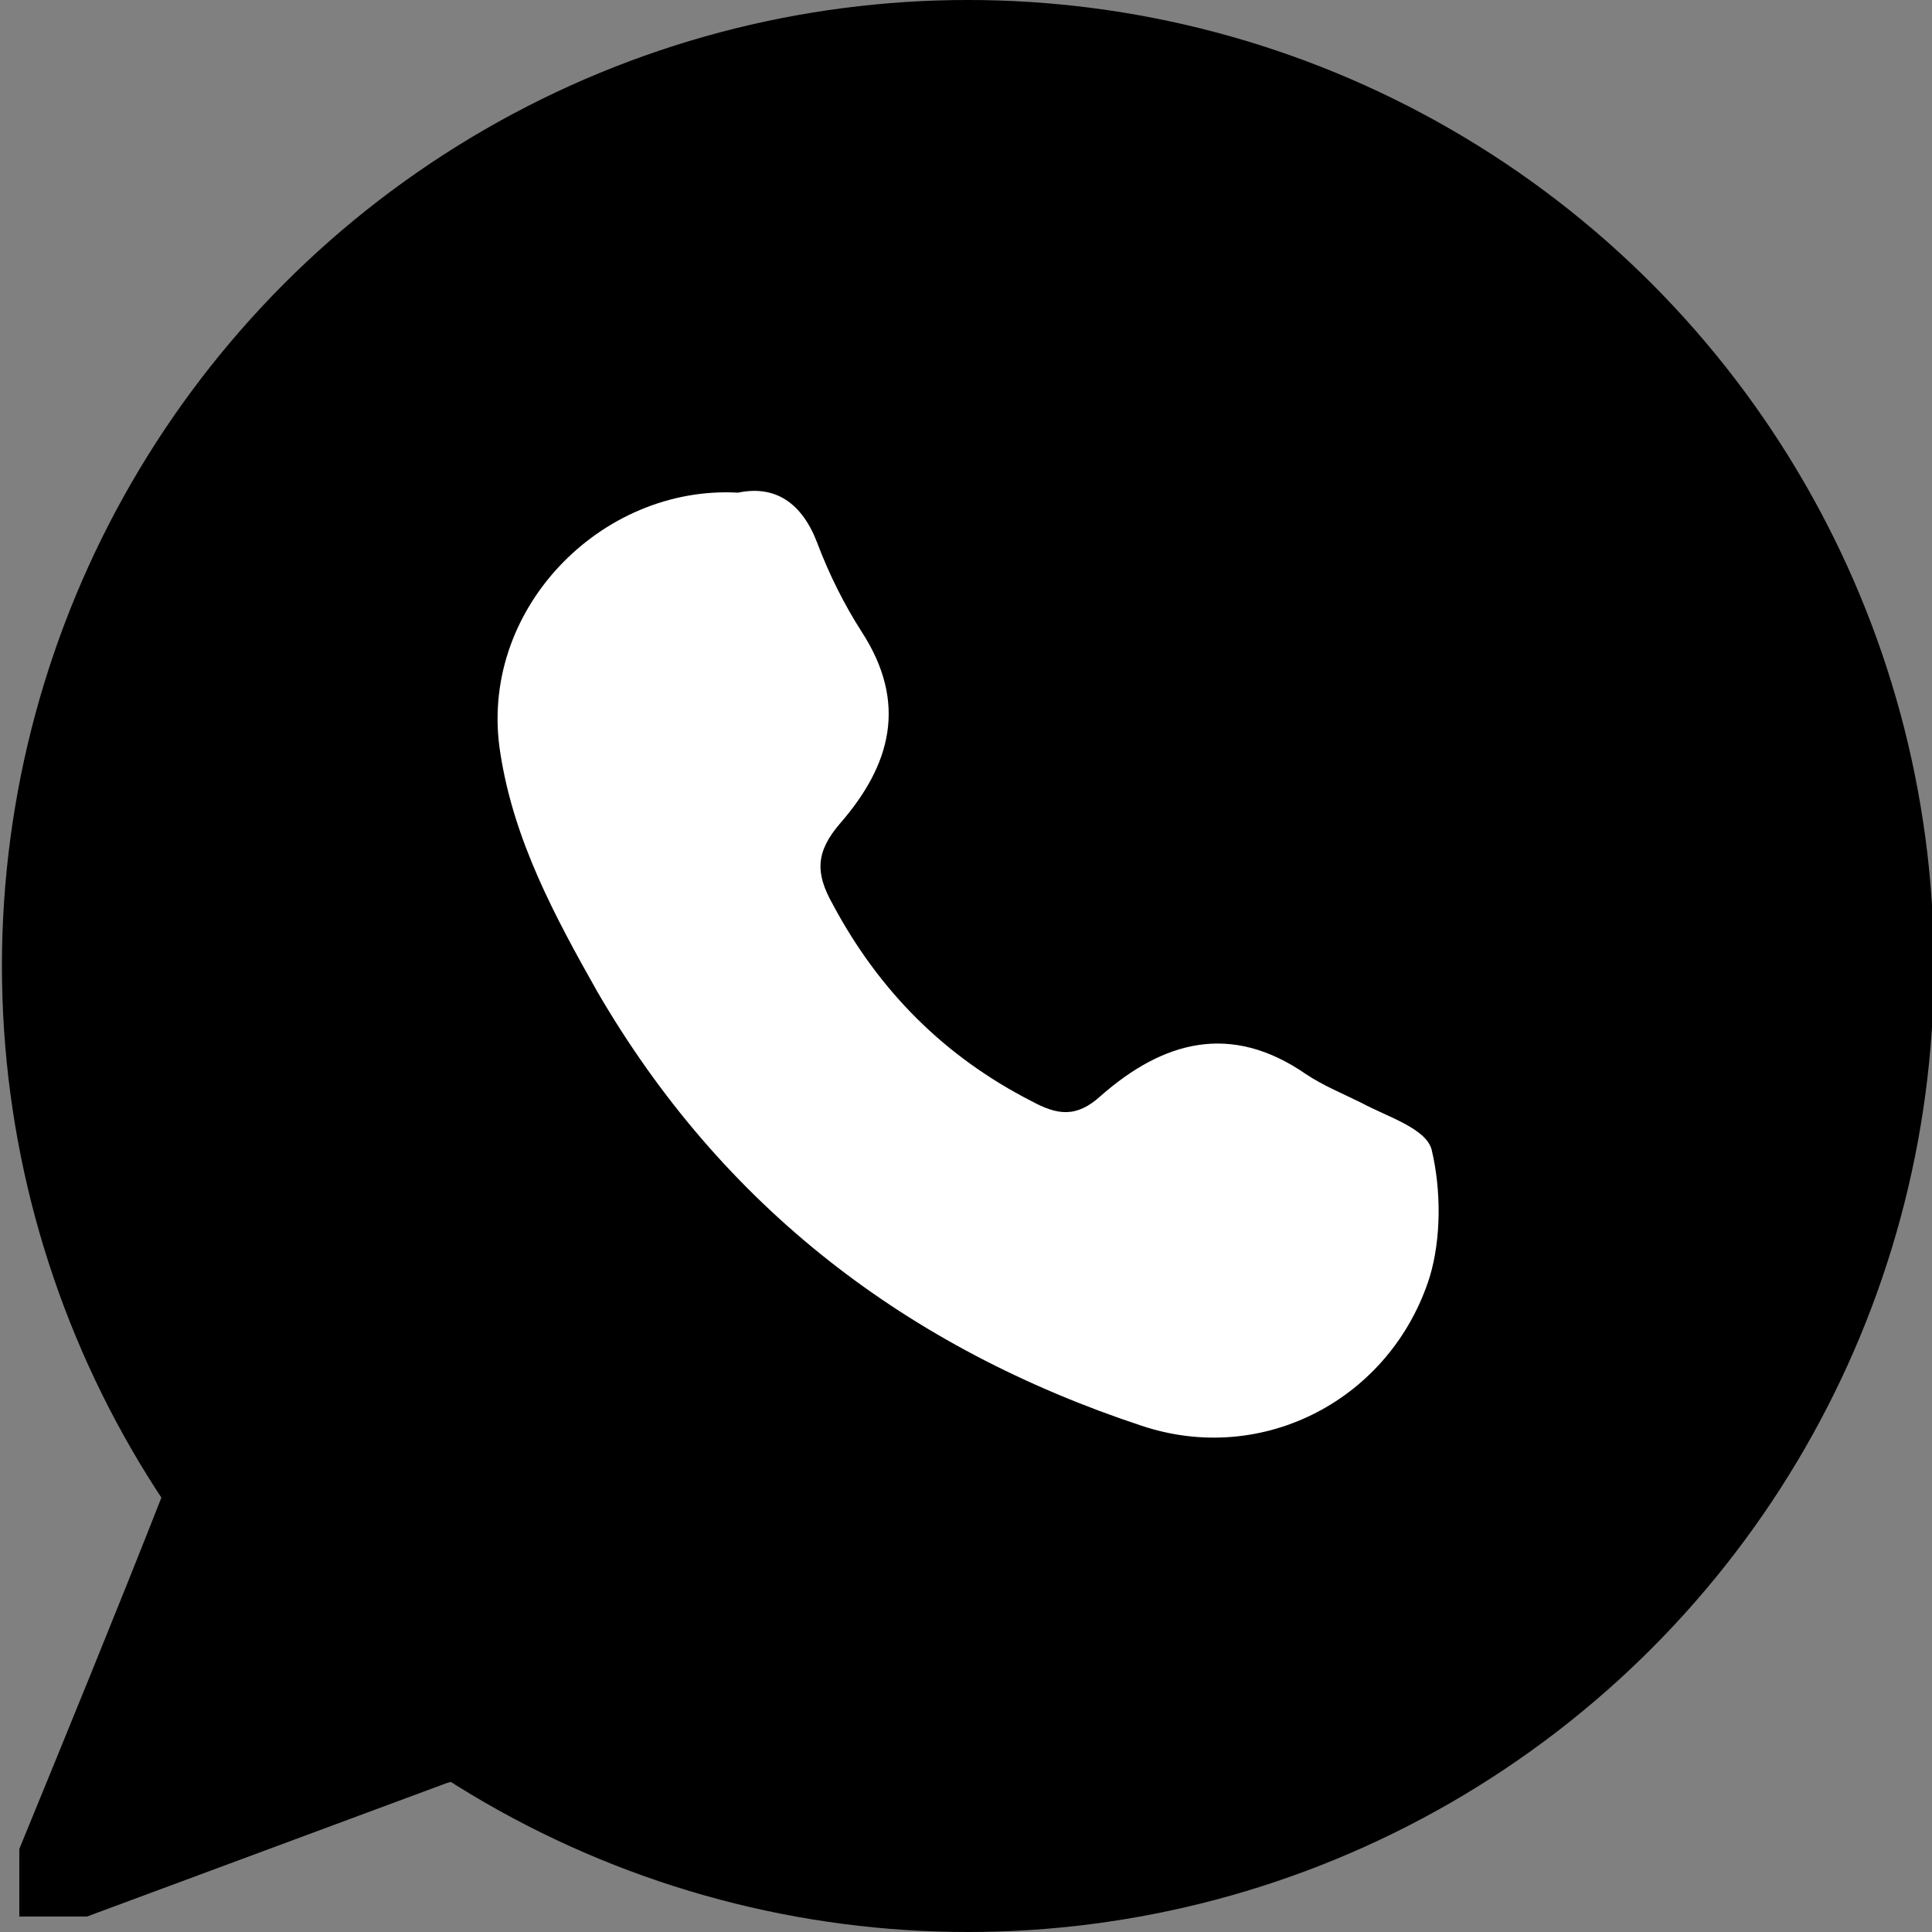
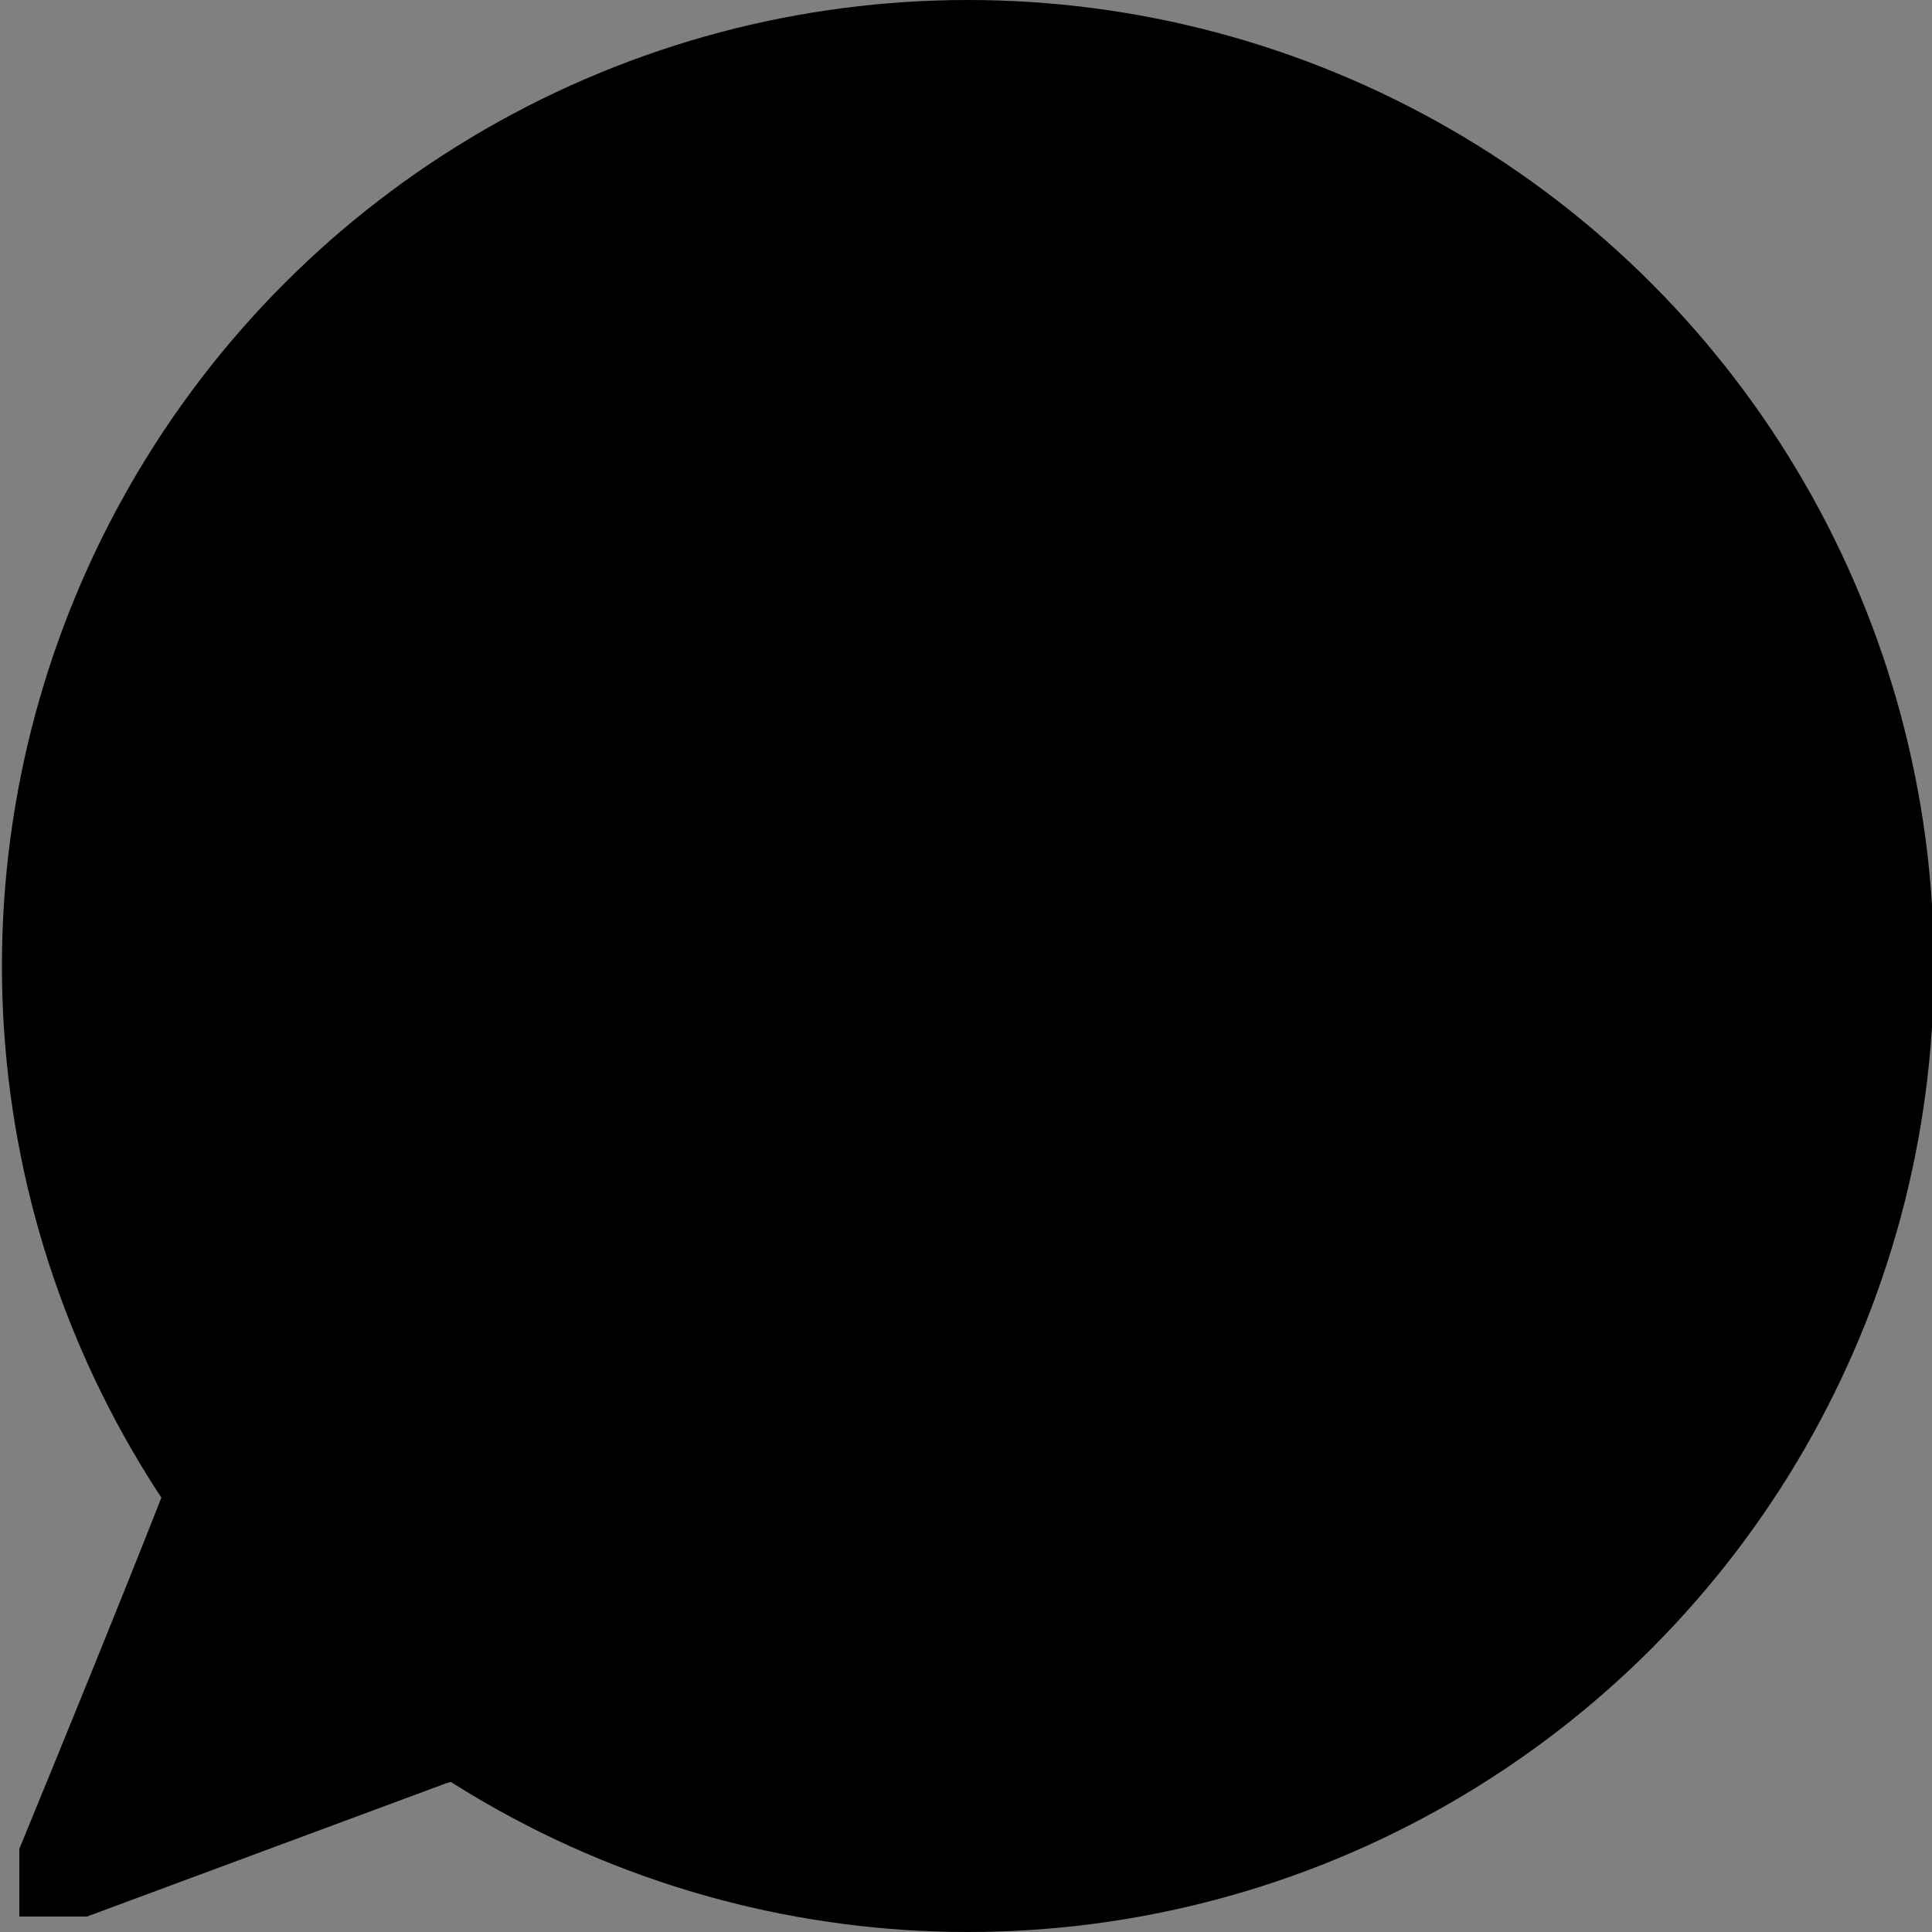
<svg xmlns="http://www.w3.org/2000/svg" id="Layer_1" x="0px" y="0px" width="64px" height="64px" viewBox="0 0 100 100" style="enable-background:new 0 0 100 100;" xml:space="preserve">
  <rect x="0" y="0" width="100" height="100" fill="#808080" stroke="none" />
  <style type="text/css"> .st0{fill:#FFFFFF;} </style>
  <circle cx="50.1" cy="50" r="50" />
  <g>
    <path d="M44.2,0.8c3.9,0,7.9,0,11.8,0c1.6,0.4,3.2,0.7,4.8,1.1c9.9,2.4,18.4,7.2,25.4,14.7c4.5,5,8.1,10.5,10.2,16.9 c1.3,3.9,2,7.9,3,11.9c0,3.1,0,6.1,0,9.2c-0.4,2.2-0.8,4.4-1.3,6.6c-4.1,16.2-13.8,27.7-29.1,34.2c-4.2,1.8-8.8,2.6-13.2,3.8 c-3.6,0-7.3,0-10.9,0C37.8,97.9,31.1,96,25,92.4c-0.5-0.3-1.3-0.3-1.9-0.1c-6.2,2.3-12.4,4.6-18.6,6.9c-1.2,0-2.3,0-3.5,0 c0-1.2,0-2.3,0-3.5c2.5-6.1,5-12.2,7.4-18.3C8.5,76.8,8.2,76,8,75.4c-1.2-2.5-2.6-4.8-3.5-7.4c-1.4-4-2.3-8.1-3.5-12.1 C1,52,1,48,1,44.1c0.3-1.1,0.6-2.2,0.9-3.3C5.6,23.3,15.6,11,32.3,4.2C36.1,2.7,40.2,1.9,44.2,0.8z M38.2,25.5 c-7.1-0.5-13.5,6-12.4,13.4c0.7,4.5,2.8,8.5,5,12.3c6.4,11.2,16,18.5,28.2,22.5c6.3,2.1,13-1.4,14.9-7.7c0.6-2.1,0.6-4.5,0.1-6.6 c-0.3-1-2.3-1.6-3.6-2.4c-0.9-0.5-2-0.9-2.9-1.5c-3.9-2.7-7.4-1.7-10.6,1.1c-1.3,1.2-2.3,1-3.6,0.3c-4.5-2.3-7.9-5.7-10.3-10.2 c-0.9-1.6-0.8-2.8,0.4-4.2c2.6-3,3.5-6.3,1.1-9.9c-0.9-1.4-1.7-3-2.3-4.6C41.5,26,40.2,25.2,38.2,25.5z" />
-     <path class="st0" d="M38.2,25.5c1.9-0.4,3.3,0.5,4.1,2.6c0.6,1.6,1.4,3.2,2.3,4.6c2.4,3.7,1.5,6.9-1.1,9.9 c-1.3,1.5-1.3,2.6-0.4,4.2c2.4,4.5,5.8,7.9,10.3,10.2c1.3,0.7,2.3,0.9,3.6-0.3c3.2-2.8,6.7-3.8,10.6-1.1c0.9,0.6,1.9,1,2.9,1.5 c1.3,0.7,3.3,1.3,3.6,2.4c0.5,2.1,0.5,4.6-0.1,6.6c-2,6.3-8.6,9.8-14.9,7.7c-12.1-4-21.7-11.3-28.2-22.5c-2.2-3.9-4.3-7.8-5-12.3 C24.7,31.6,31.1,25.1,38.2,25.5z" />
  </g>
</svg>